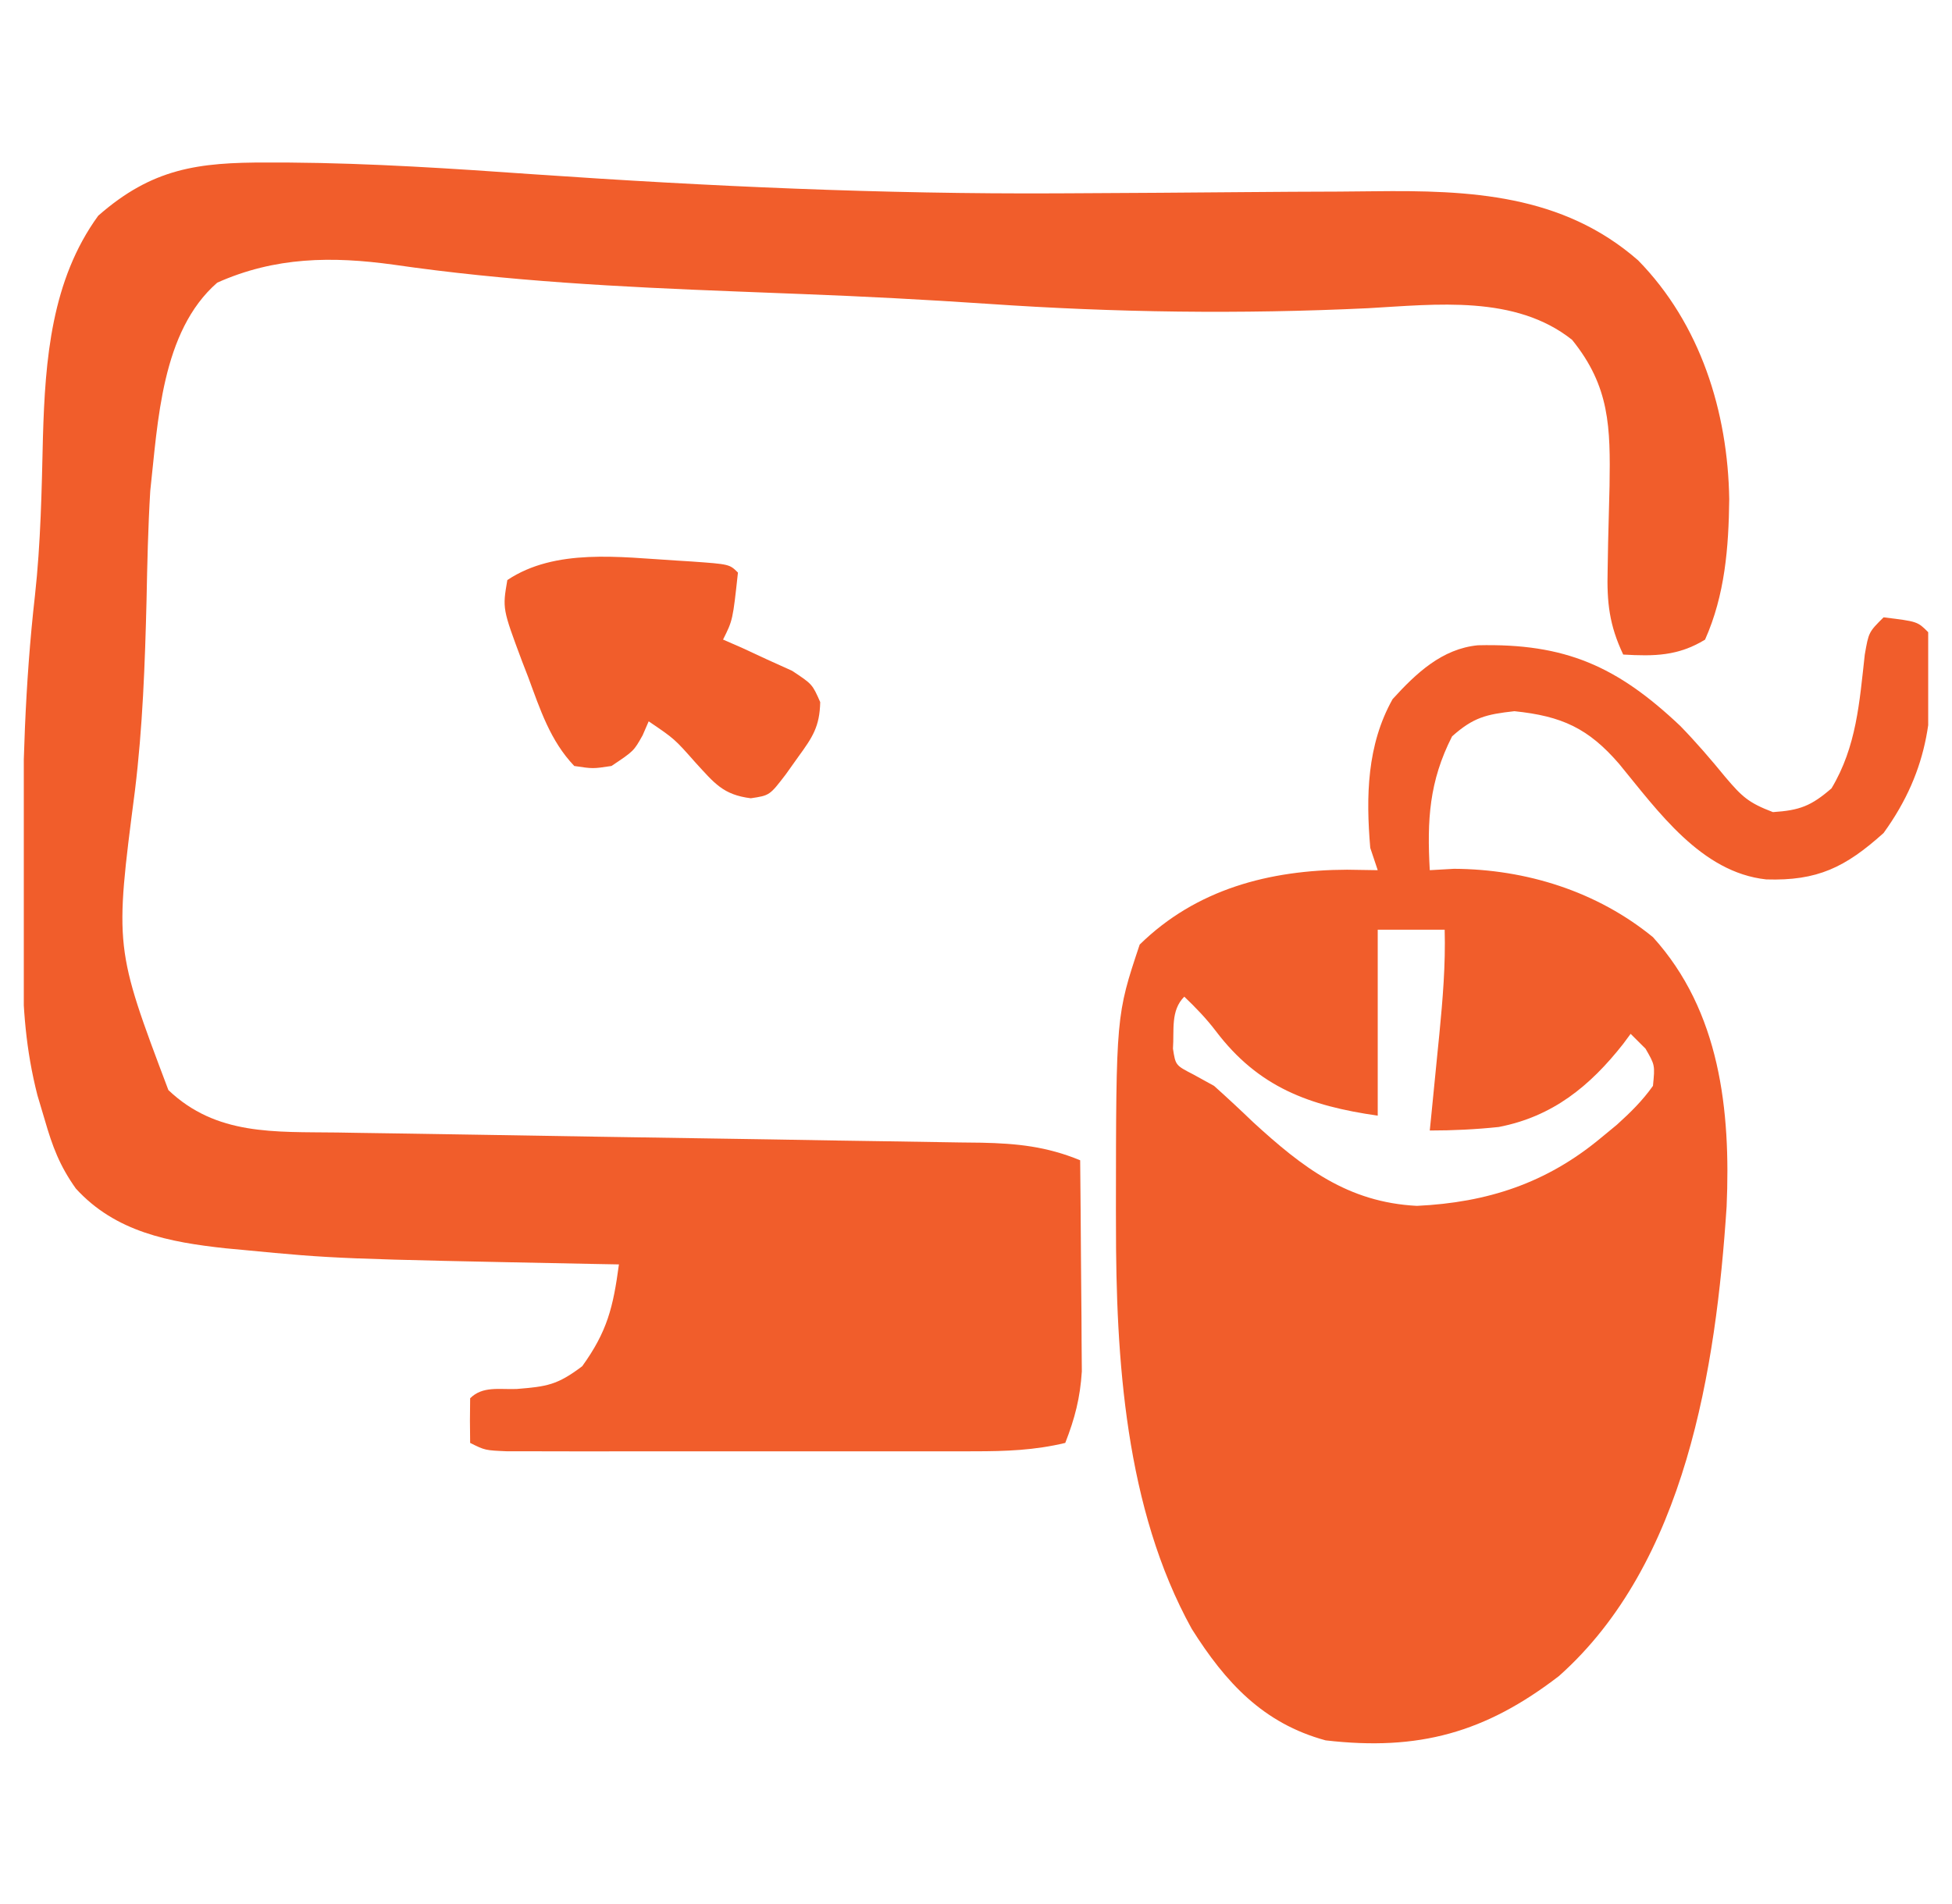
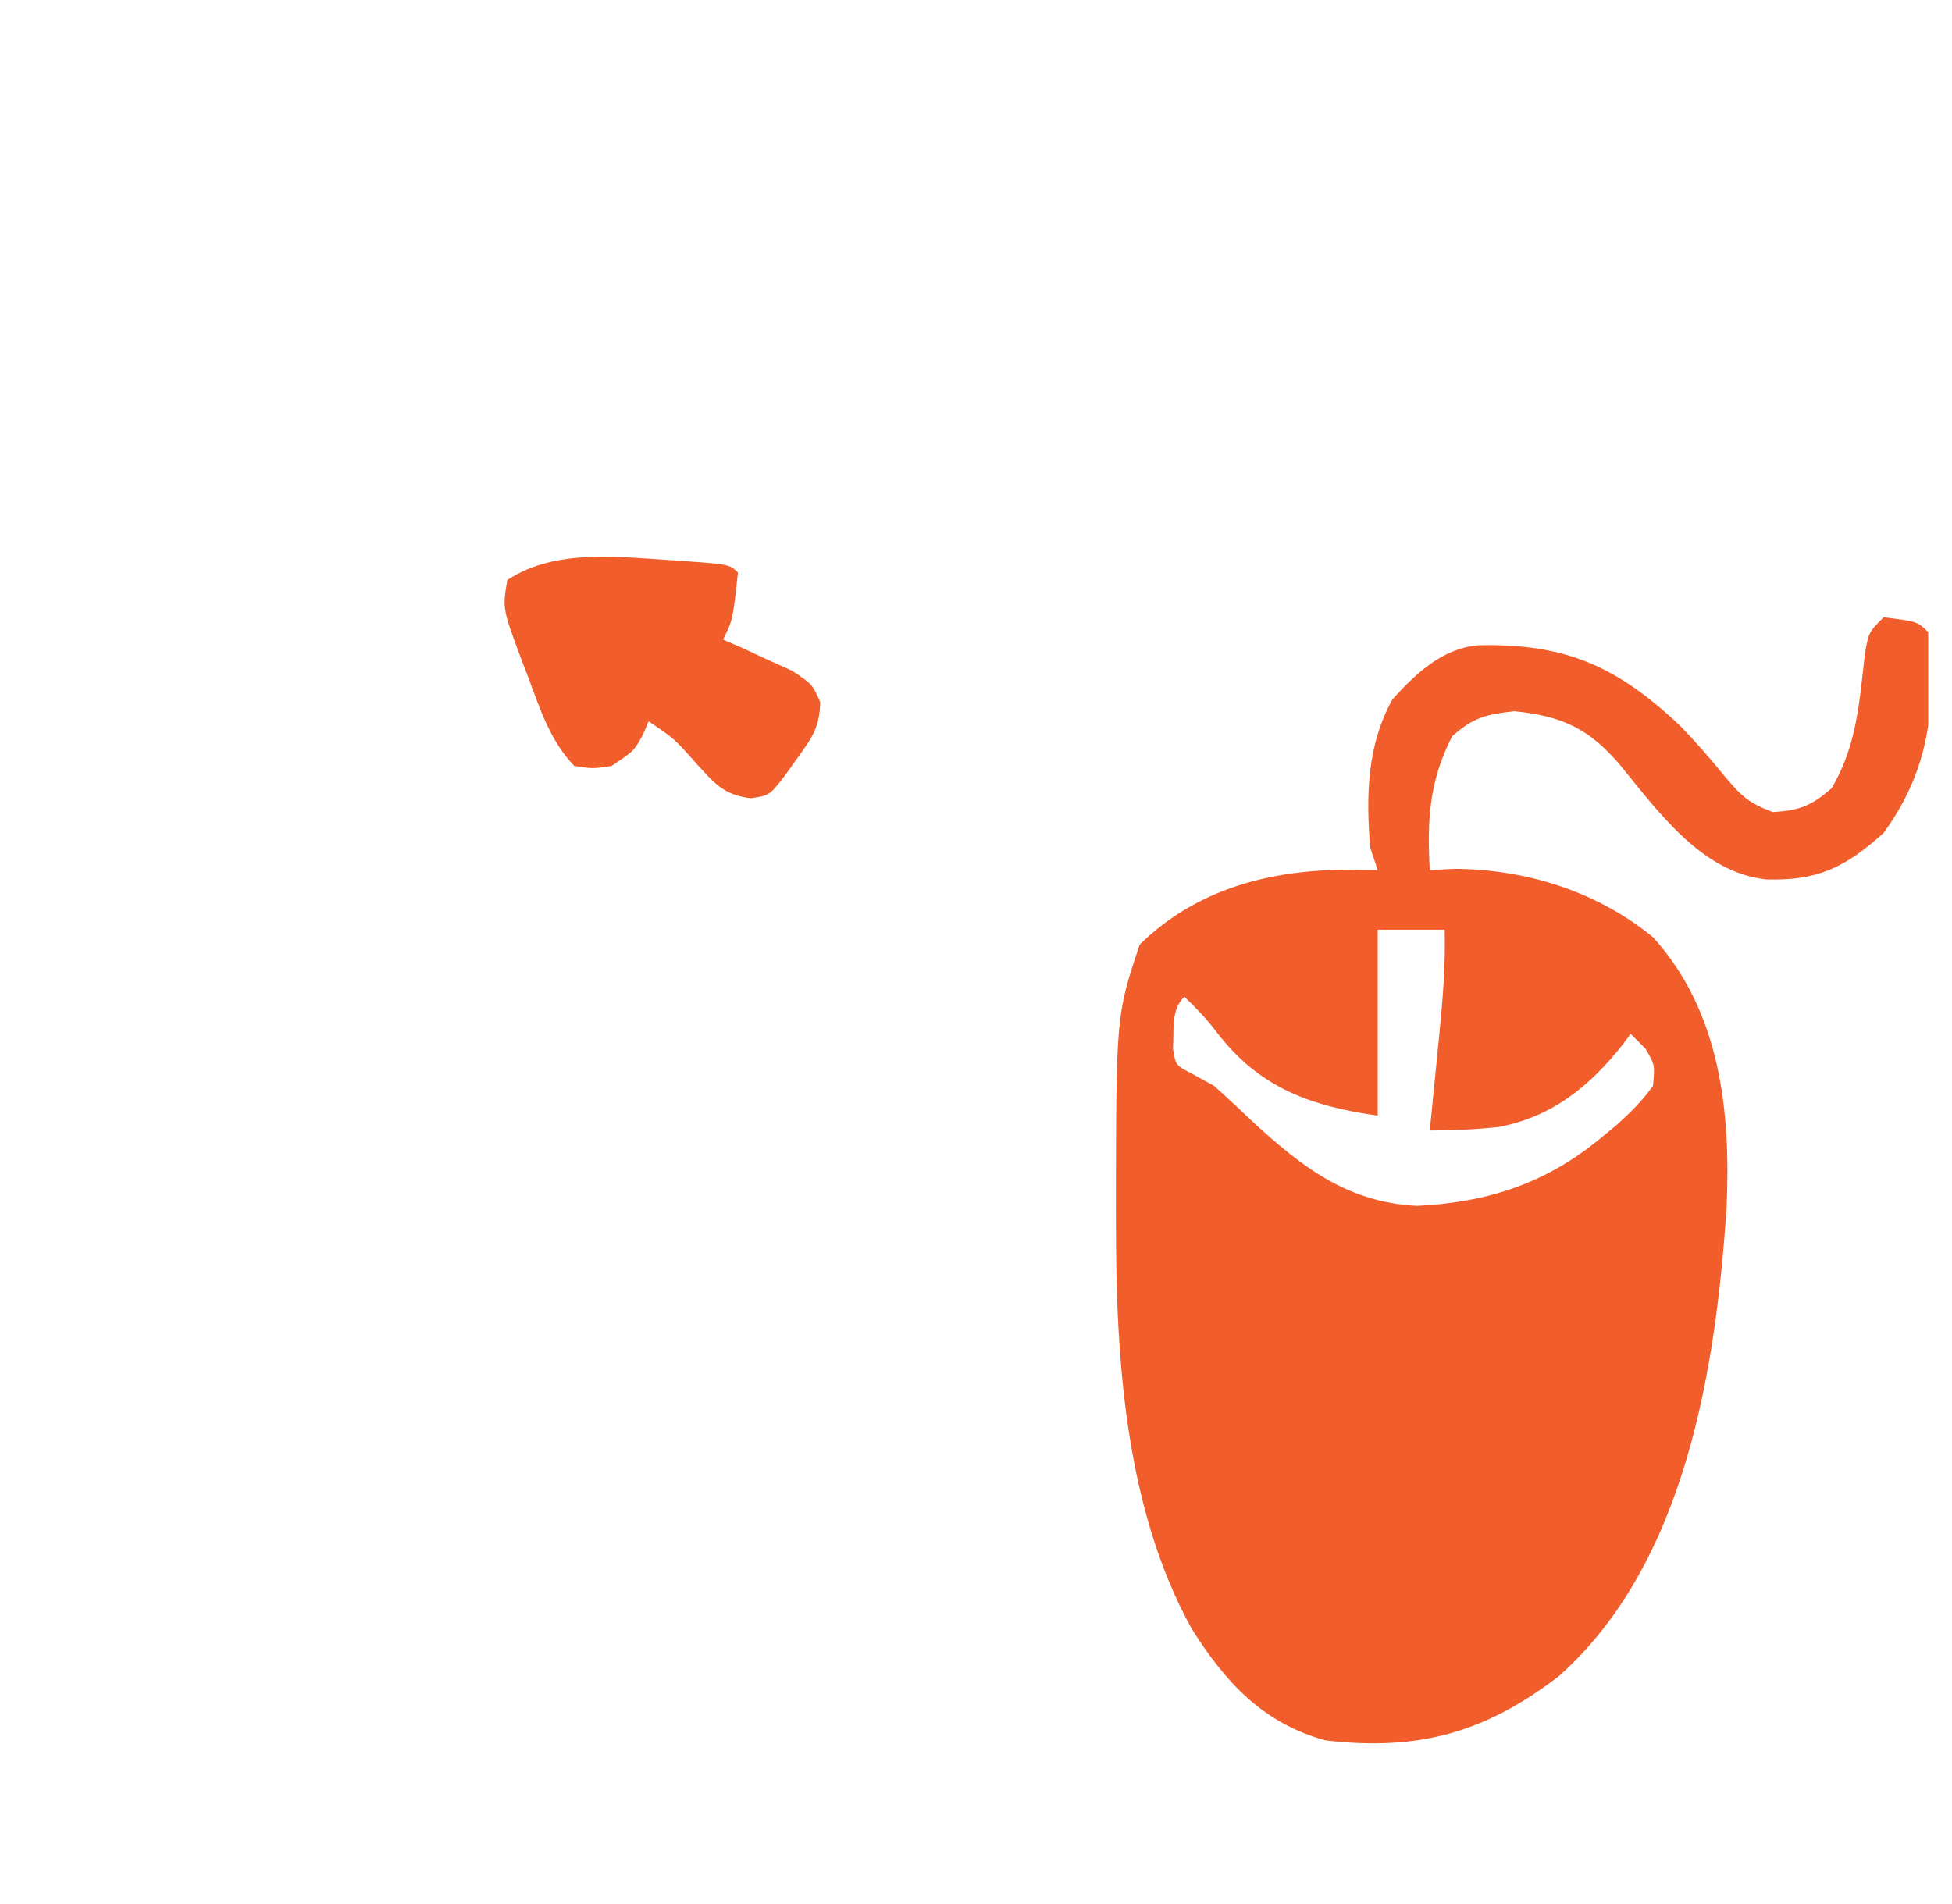
<svg xmlns="http://www.w3.org/2000/svg" width="41" height="40" viewBox="0 0 41 40" fill="none">
  <g clip-path="url(#clip0_1213_79125)">
-     <path d="M5.62 3.414C5.772 3.414 5.924 3.415 6.081 3.415C7.802 3.428 9.516 3.542 11.233 3.663C14.888 3.915 18.53 4.08 22.194 4.062C22.322 4.061 22.449 4.061 22.581 4.06C23.768 4.054 24.955 4.047 26.142 4.036C26.8 4.03 27.459 4.027 28.117 4.025C28.363 4.023 28.61 4.021 28.857 4.018C30.874 3.994 32.816 4.079 34.407 5.469C35.716 6.806 36.293 8.652 36.321 10.489C36.309 11.505 36.231 12.5 35.813 13.438C35.246 13.783 34.748 13.789 34.094 13.751C33.801 13.131 33.749 12.657 33.767 11.974C33.77 11.784 33.774 11.595 33.777 11.399C33.786 11.002 33.797 10.604 33.807 10.207C33.826 8.979 33.815 8.12 33.02 7.139C31.826 6.191 30.167 6.394 28.733 6.475C26.052 6.602 23.431 6.567 20.752 6.383C19.449 6.295 18.147 6.227 16.842 6.177C16.689 6.171 16.535 6.165 16.376 6.159C16.062 6.146 15.749 6.134 15.435 6.122C13.029 6.029 10.656 5.907 8.271 5.561C6.97 5.381 5.78 5.395 4.563 5.938C3.388 6.963 3.317 8.867 3.156 10.313C3.11 11.078 3.093 11.842 3.078 12.608C3.045 13.95 2.997 15.278 2.834 16.612C2.407 19.907 2.407 19.907 3.537 22.901C4.545 23.859 5.763 23.775 7.083 23.792C7.241 23.794 7.398 23.797 7.56 23.8C7.9 23.805 8.24 23.81 8.58 23.815C9.119 23.823 9.657 23.832 10.196 23.841C11.726 23.867 13.257 23.892 14.788 23.915C15.726 23.929 16.663 23.944 17.6 23.961C17.957 23.967 18.314 23.972 18.67 23.977C19.169 23.984 19.668 23.992 20.167 24.001C20.314 24.003 20.461 24.004 20.613 24.006C21.364 24.022 21.982 24.085 22.688 24.375C22.695 25.07 22.701 25.765 22.705 26.46C22.706 26.696 22.709 26.932 22.711 27.169C22.715 27.509 22.717 27.85 22.718 28.19C22.72 28.395 22.721 28.599 22.723 28.81C22.688 29.366 22.577 29.796 22.375 30.313C21.73 30.468 21.126 30.489 20.463 30.489C20.352 30.49 20.241 30.49 20.127 30.49C19.763 30.491 19.398 30.491 19.034 30.49C18.78 30.49 18.526 30.49 18.272 30.49C17.741 30.491 17.21 30.49 16.679 30.49C15.997 30.489 15.316 30.489 14.634 30.49C14.111 30.491 13.587 30.491 13.063 30.49C12.812 30.49 12.561 30.49 12.309 30.491C11.959 30.491 11.608 30.49 11.258 30.489C10.959 30.489 10.959 30.489 10.653 30.489C10.188 30.469 10.188 30.469 9.875 30.313C9.869 30.001 9.869 29.688 9.875 29.375C10.138 29.113 10.492 29.194 10.852 29.18C11.49 29.128 11.704 29.098 12.229 28.702C12.756 27.97 12.879 27.464 13 26.563C12.838 26.56 12.675 26.557 12.507 26.554C7.056 26.446 7.056 26.446 5.119 26.26C4.995 26.249 4.871 26.237 4.743 26.225C3.551 26.096 2.425 25.882 1.593 24.969C1.253 24.491 1.102 24.087 0.94 23.526C0.889 23.355 0.839 23.185 0.786 23.009C0.543 22.058 0.475 21.166 0.474 20.191C0.473 20.059 0.473 19.928 0.472 19.792C0.471 19.367 0.471 18.942 0.471 18.516C0.471 18.371 0.471 18.226 0.471 18.076C0.472 16.208 0.523 14.37 0.734 12.512C0.856 11.405 0.876 10.291 0.902 9.177C0.949 7.555 1.08 5.883 2.063 4.532C3.2 3.533 4.163 3.41 5.62 3.414Z" fill="#F15D2B" />
    <path d="M39.563 12.969C40.275 13.056 40.275 13.056 40.5 13.281C40.667 14.879 40.532 16.16 39.563 17.5C38.757 18.224 38.173 18.508 37.099 18.475C35.73 18.328 34.824 17.039 34.006 16.045C33.36 15.299 32.806 15.044 31.809 14.941C31.215 15.007 30.947 15.071 30.5 15.469C30.017 16.418 29.973 17.229 30.031 18.281C30.283 18.267 30.283 18.267 30.539 18.252C32.054 18.26 33.541 18.725 34.719 19.688C36.128 21.243 36.354 23.327 36.266 25.35C36.043 28.742 35.408 32.842 32.744 35.211C31.198 36.4 29.799 36.789 27.844 36.562C26.53 36.205 25.741 35.345 25.031 34.219C23.634 31.692 23.438 28.547 23.44 25.723C23.44 25.62 23.439 25.517 23.439 25.411C23.442 21.33 23.442 21.33 23.938 19.844C25.127 18.678 26.665 18.277 28.293 18.271C28.508 18.274 28.723 18.277 28.938 18.281C28.886 18.127 28.835 17.972 28.781 17.812C28.689 16.732 28.71 15.652 29.25 14.688C29.745 14.143 30.289 13.629 31.042 13.556C32.877 13.512 33.966 13.995 35.294 15.252C35.63 15.598 35.937 15.955 36.242 16.328C36.589 16.736 36.724 16.865 37.239 17.061C37.801 17.024 38.041 16.933 38.469 16.562C38.994 15.687 39.056 14.755 39.168 13.752C39.25 13.281 39.25 13.281 39.563 12.969ZM28.938 19.531C28.938 20.82 28.938 22.109 28.938 23.438C27.5 23.232 26.433 22.842 25.54 21.664C25.337 21.397 25.116 21.169 24.875 20.938C24.584 21.229 24.665 21.64 24.637 22.03C24.691 22.38 24.691 22.38 25.062 22.571C25.207 22.651 25.351 22.73 25.5 22.812C25.778 23.061 26.052 23.316 26.32 23.574C27.363 24.53 28.308 25.258 29.76 25.333C31.244 25.263 32.483 24.856 33.625 23.906C33.791 23.769 33.791 23.769 33.96 23.63C34.247 23.37 34.495 23.128 34.719 22.812C34.762 22.376 34.762 22.376 34.563 22.031C34.46 21.928 34.356 21.825 34.25 21.719C34.199 21.789 34.148 21.858 34.094 21.93C33.395 22.819 32.612 23.457 31.48 23.676C30.995 23.727 30.518 23.75 30.031 23.75C30.041 23.655 30.05 23.561 30.06 23.464C30.103 23.032 30.145 22.6 30.188 22.168C30.203 22.019 30.218 21.871 30.233 21.718C30.304 20.986 30.364 20.268 30.344 19.531C29.88 19.531 29.416 19.531 28.938 19.531Z" fill="#F15D2B" />
-     <path d="M14.191 11.775C14.302 11.782 14.413 11.789 14.528 11.796C15.323 11.853 15.323 11.853 15.5 12.029C15.391 13.029 15.391 13.029 15.187 13.436C15.321 13.494 15.454 13.553 15.592 13.613C15.764 13.693 15.937 13.773 16.115 13.856C16.373 13.973 16.373 13.973 16.637 14.092C17.062 14.373 17.062 14.373 17.228 14.75C17.216 15.263 17.07 15.484 16.769 15.897C16.639 16.079 16.639 16.079 16.507 16.265C16.166 16.711 16.166 16.711 15.77 16.77C15.186 16.697 15.005 16.452 14.611 16.024C14.168 15.522 14.168 15.522 13.625 15.154C13.583 15.251 13.541 15.348 13.498 15.447C13.312 15.779 13.312 15.779 12.843 16.092C12.453 16.151 12.453 16.151 12.062 16.092C11.557 15.563 11.344 14.9 11.095 14.227C11.053 14.117 11.01 14.007 10.966 13.894C10.553 12.788 10.553 12.788 10.656 12.186C11.665 11.513 13.02 11.705 14.191 11.775Z" fill="#F15D2B" />
+     <path d="M14.191 11.775C15.323 11.853 15.323 11.853 15.5 12.029C15.391 13.029 15.391 13.029 15.187 13.436C15.321 13.494 15.454 13.553 15.592 13.613C15.764 13.693 15.937 13.773 16.115 13.856C16.373 13.973 16.373 13.973 16.637 14.092C17.062 14.373 17.062 14.373 17.228 14.75C17.216 15.263 17.07 15.484 16.769 15.897C16.639 16.079 16.639 16.079 16.507 16.265C16.166 16.711 16.166 16.711 15.77 16.77C15.186 16.697 15.005 16.452 14.611 16.024C14.168 15.522 14.168 15.522 13.625 15.154C13.583 15.251 13.541 15.348 13.498 15.447C13.312 15.779 13.312 15.779 12.843 16.092C12.453 16.151 12.453 16.151 12.062 16.092C11.557 15.563 11.344 14.9 11.095 14.227C11.053 14.117 11.01 14.007 10.966 13.894C10.553 12.788 10.553 12.788 10.656 12.186C11.665 11.513 13.02 11.705 14.191 11.775Z" fill="#F15D2B" />
  </g>
  <defs>
    <clipPath id="clip0_1213_79125">
      <rect width="40" height="40" fill="white" transform="translate(0.5)" />
    </clipPath>
  </defs>
</svg>